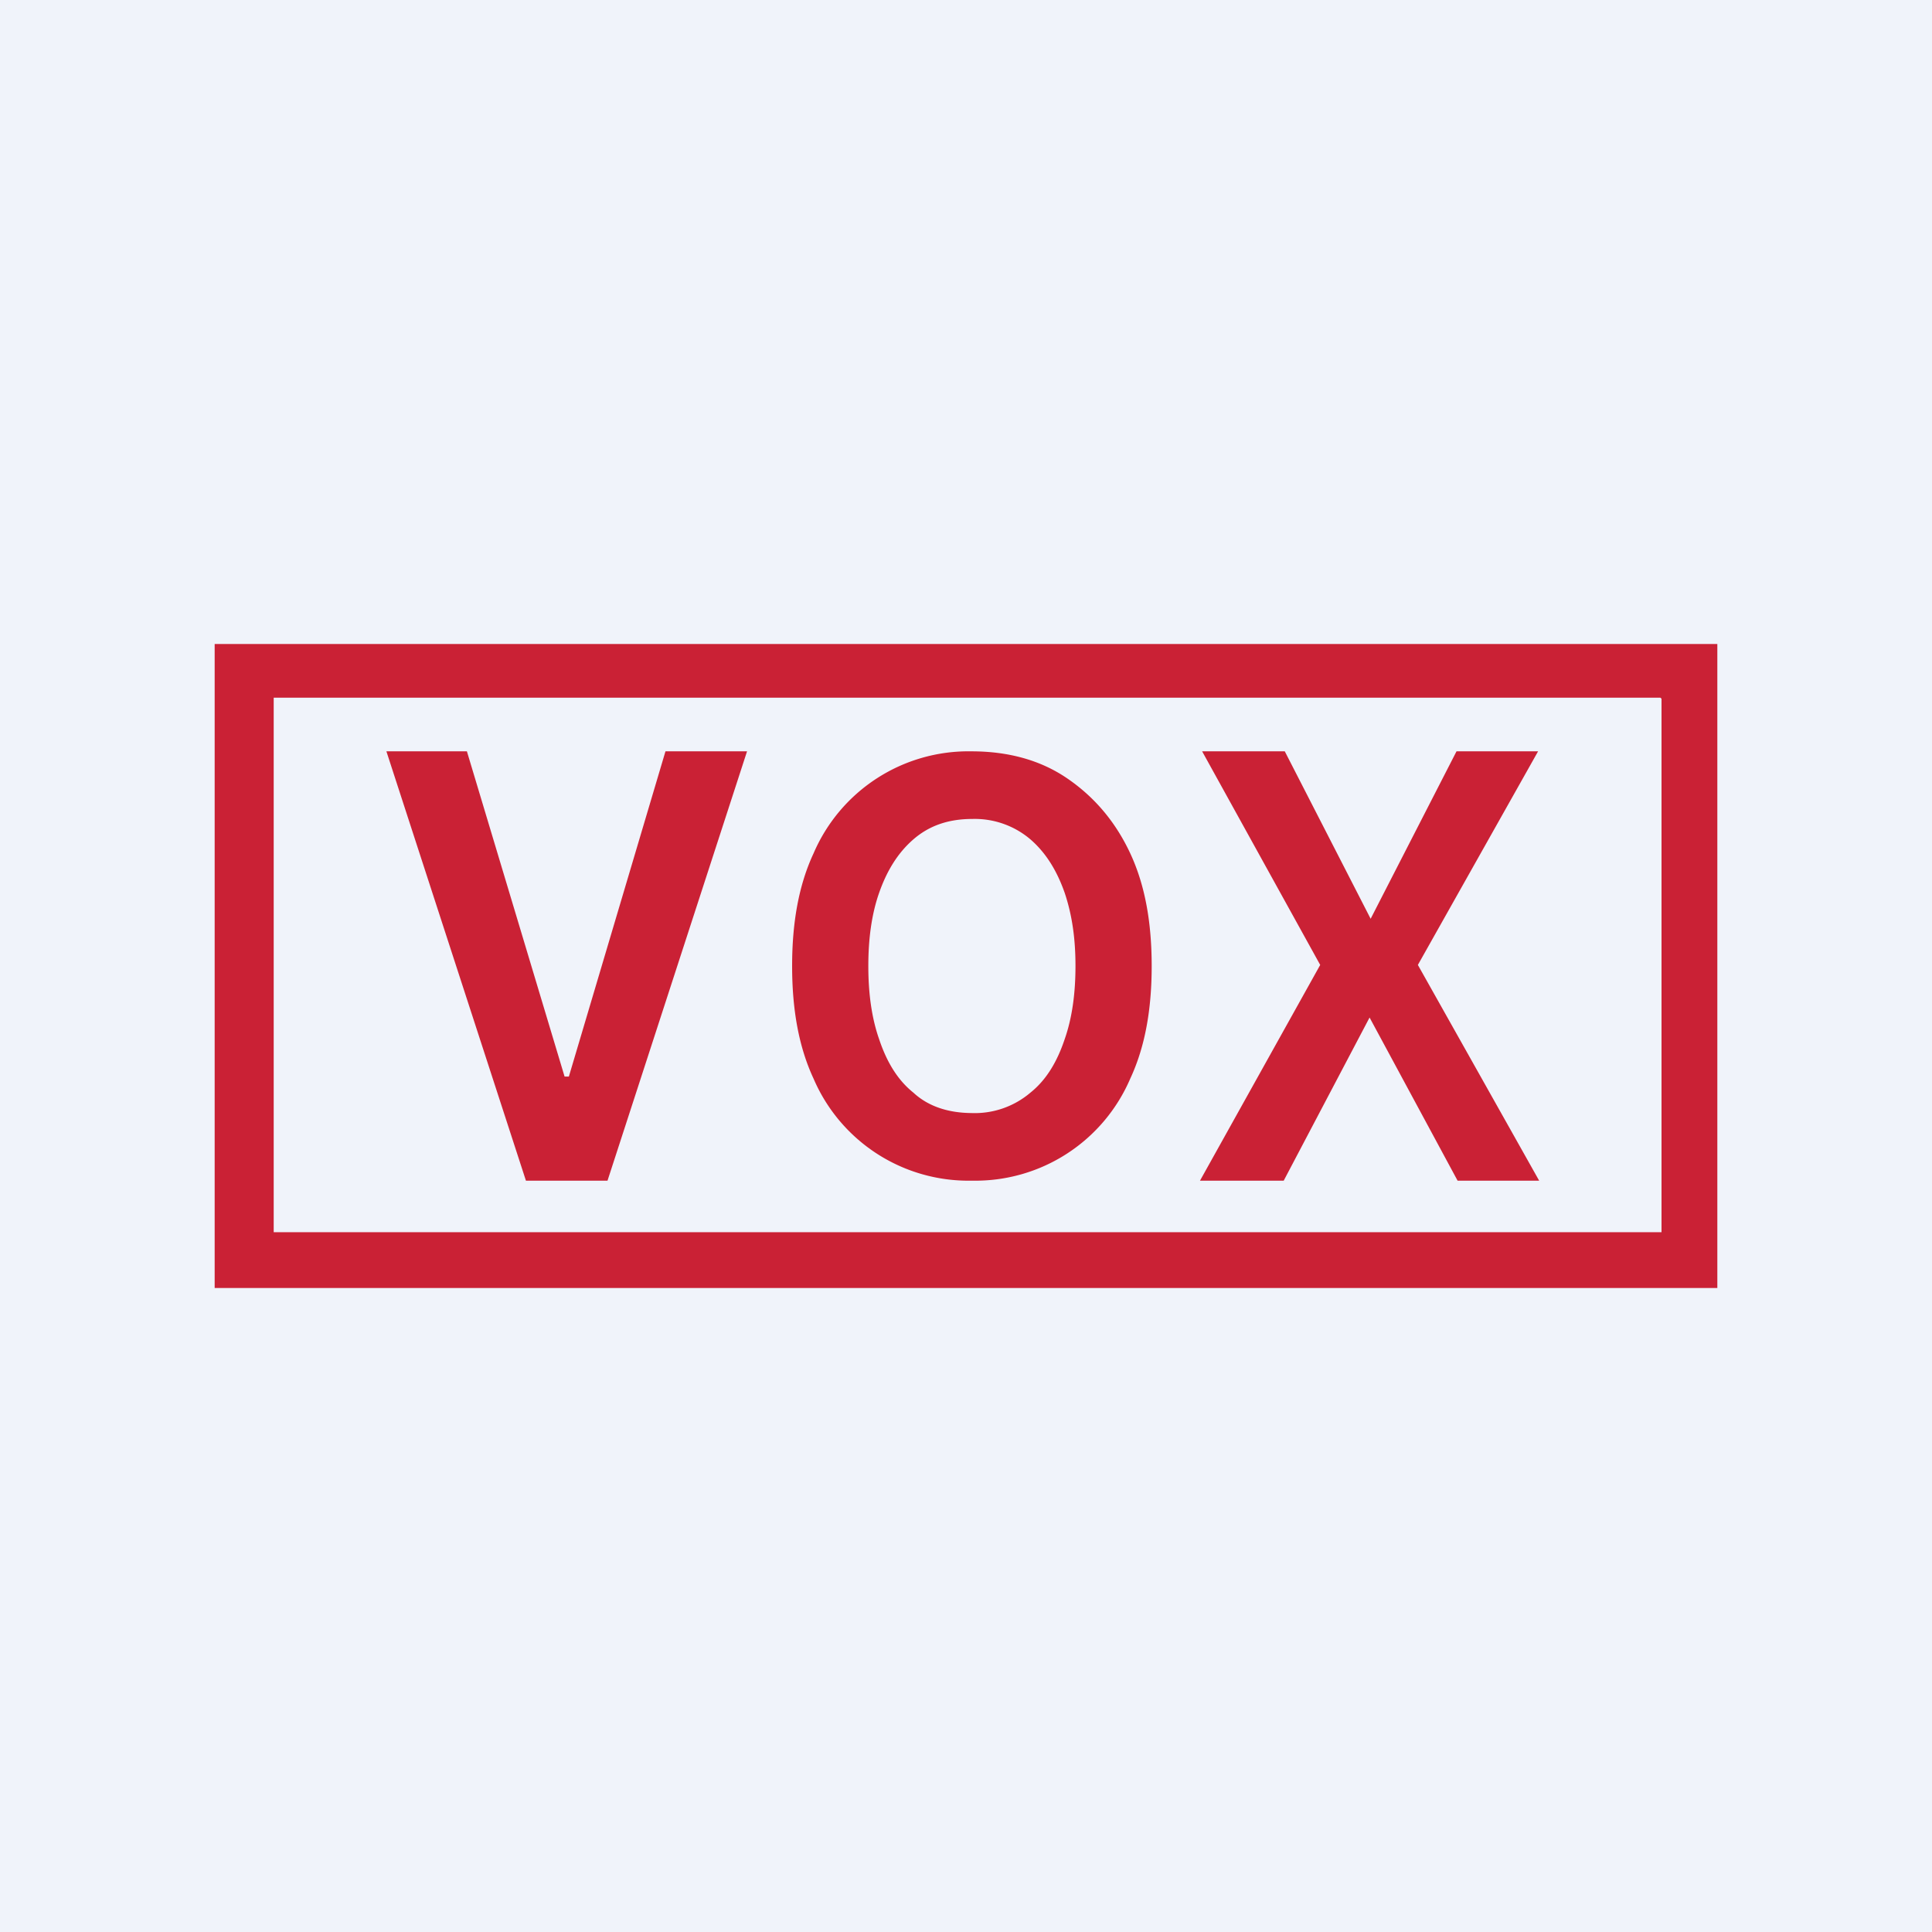
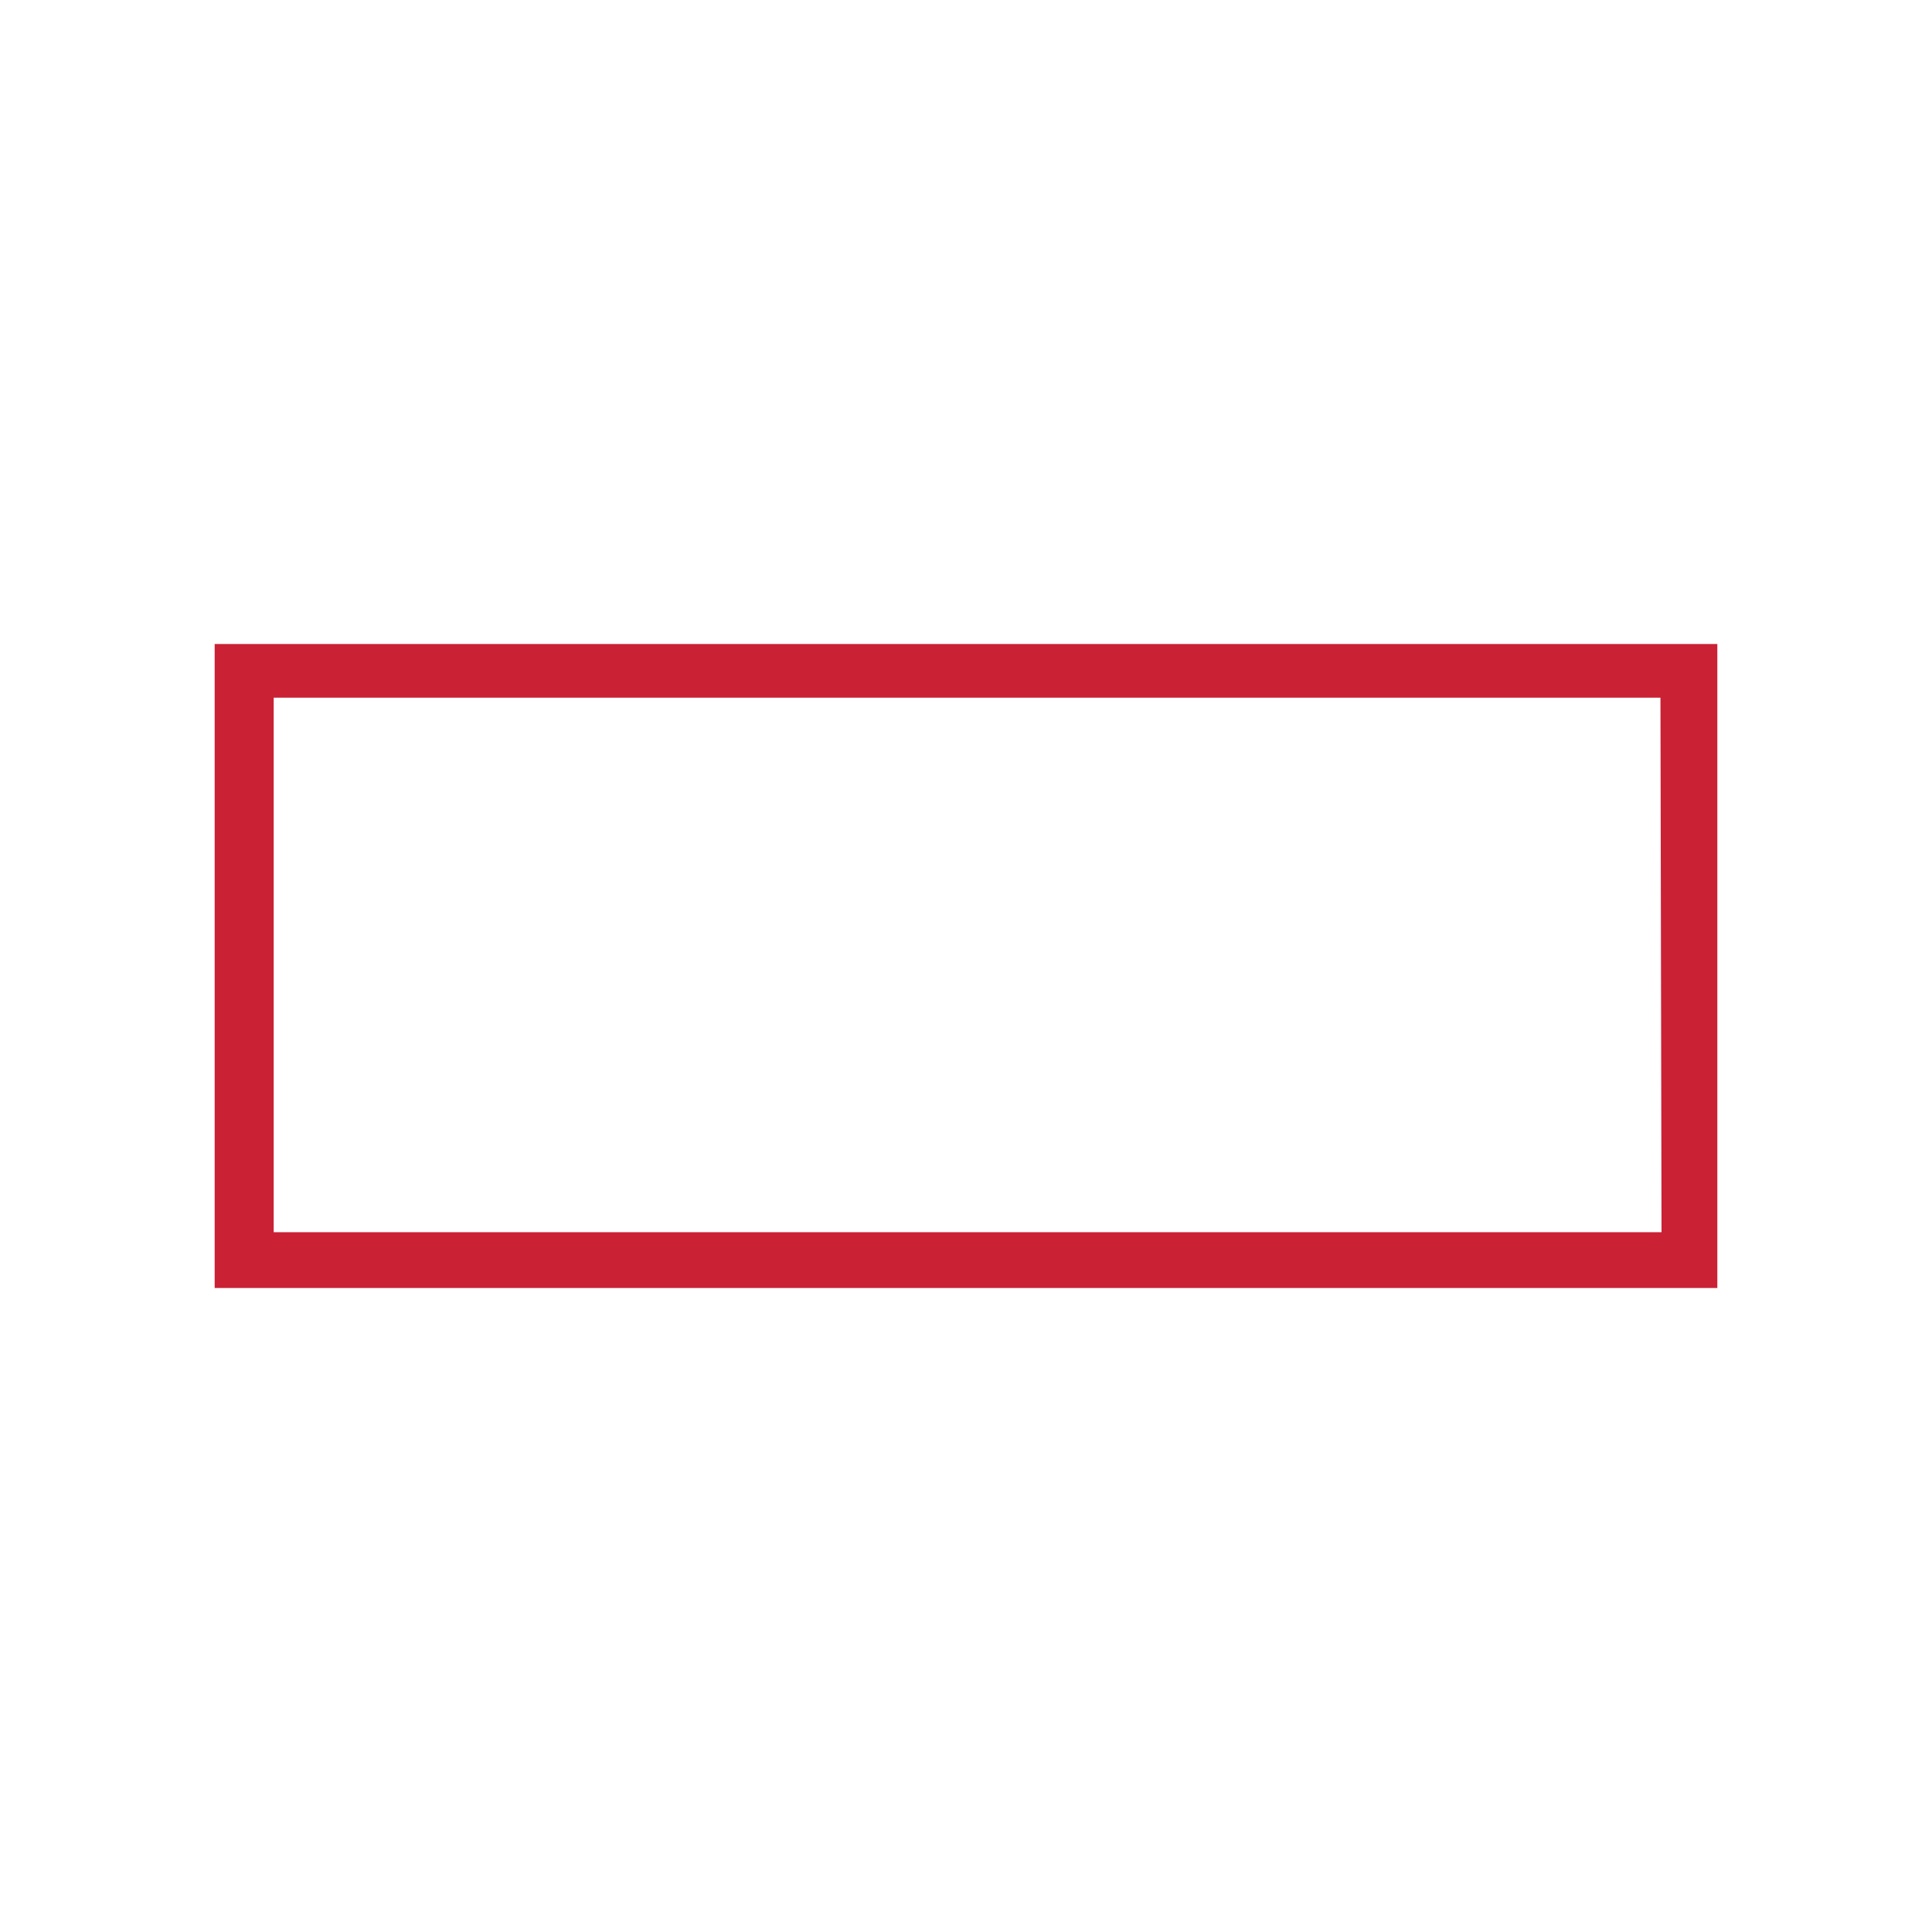
<svg xmlns="http://www.w3.org/2000/svg" width="18" height="18" viewBox="0 0 18 18">
-   <path fill="#F0F3FA" d="M0 0h18v18H0z" />
-   <path d="m6.96 7-1.3 4H4.9L3.6 7h.75l.91 3.03h.04L6.2 7h.75ZM9.05 11a1.57 1.57 0 0 1-1.47-.95c-.14-.3-.2-.65-.2-1.05s.06-.75.2-1.05A1.57 1.57 0 0 1 9.05 7c.34 0 .64.08.89.25.25.17.45.4.59.7.14.3.2.65.2 1.05s-.06.75-.2 1.05a1.57 1.57 0 0 1-1.47.95Zm0-.63a.8.8 0 0 0 .55-.19c.15-.12.25-.29.32-.5.07-.2.1-.43.1-.68 0-.25-.03-.47-.1-.68-.07-.2-.17-.37-.32-.5a.8.8 0 0 0-.54-.19c-.22 0-.4.06-.55.19-.15.13-.25.3-.32.5s-.1.43-.1.68c0 .25.03.48.1.68.07.21.17.38.32.5.14.13.33.19.55.19ZM11.97 7l.8 1.56.8-1.56h.76l-1.12 1.99L14.34 11h-.76l-.82-1.52-.8 1.52h-.78l1.12-2.01L11.2 7h.77Z" fill="#CA2135" />
-   <path fill-rule="evenodd" d="M15.47 6.5H2.55v4.98h12.93V6.51ZM2 6v6h14V6H2Z" fill="#CA2135" />
+   <path fill-rule="evenodd" d="M15.47 6.5H2.55v4.98h12.93ZM2 6v6h14V6H2Z" fill="#CA2135" />
</svg>